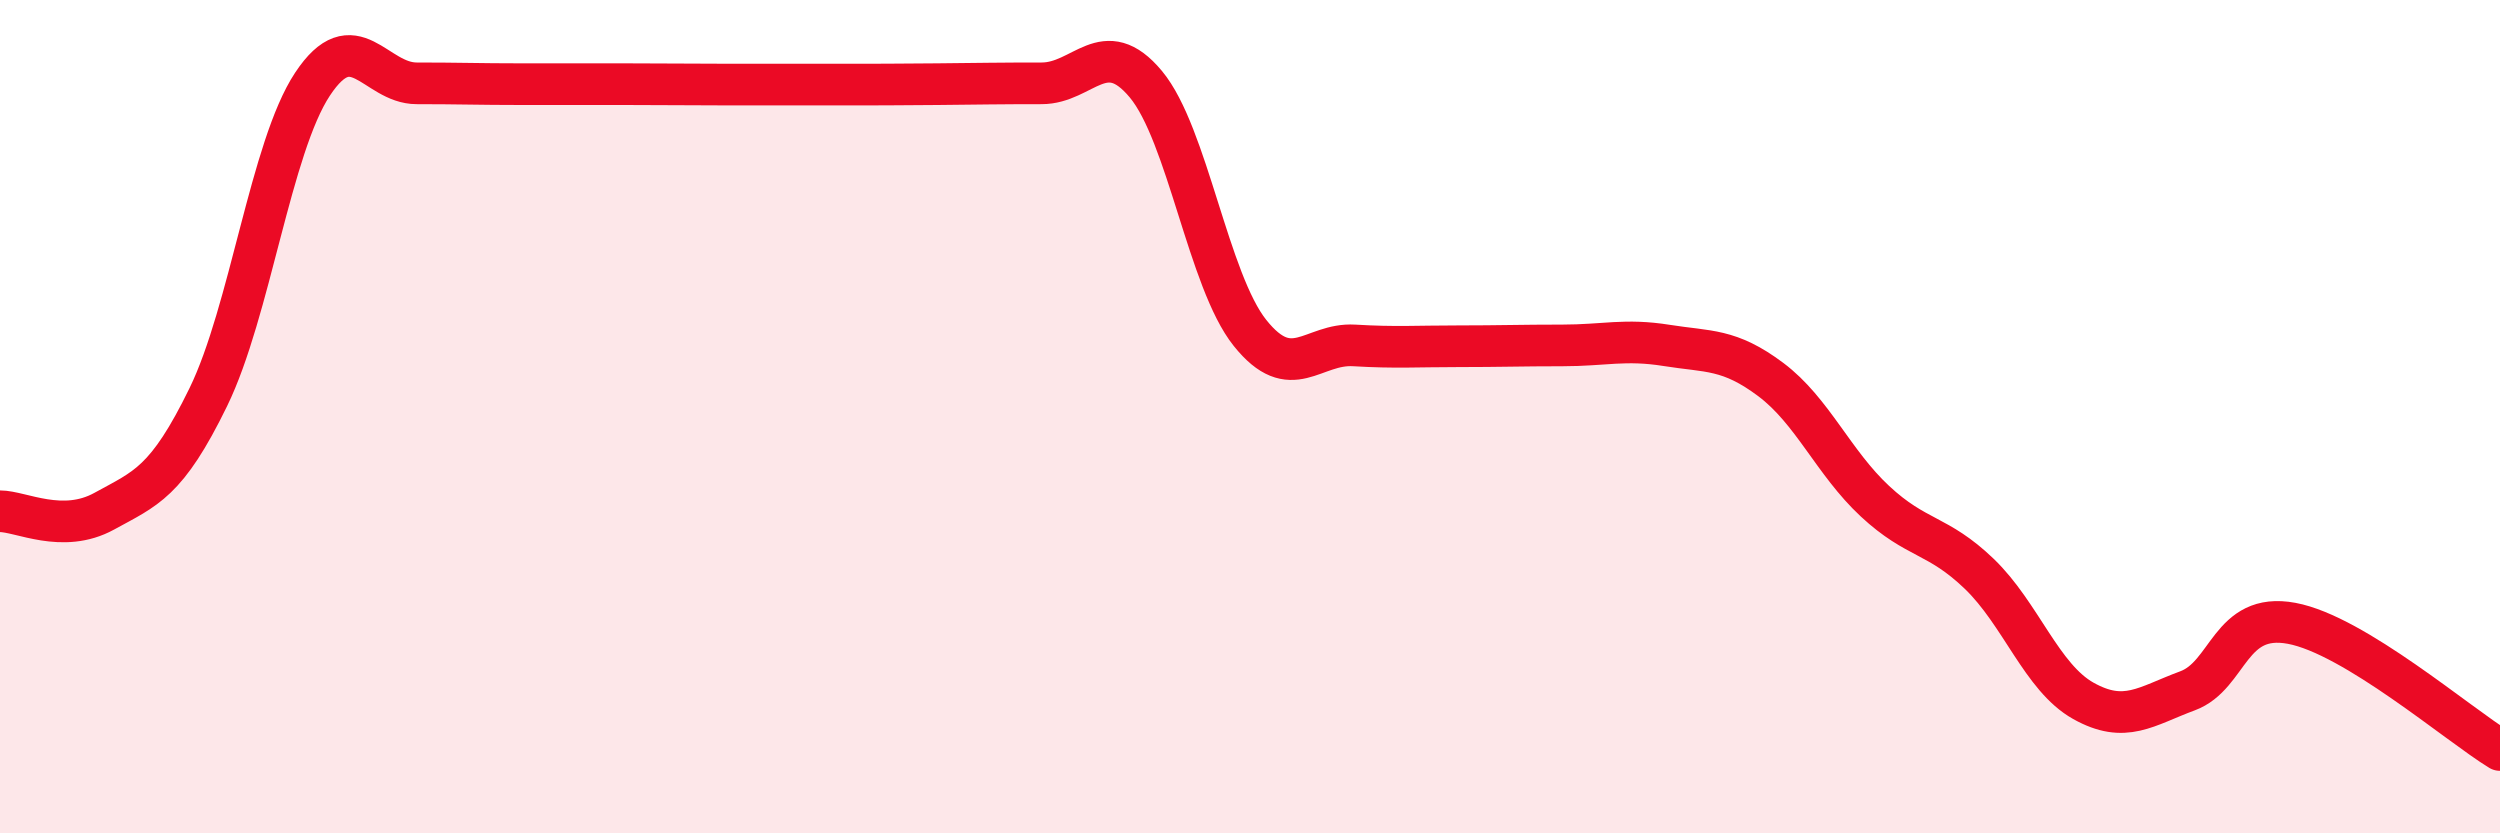
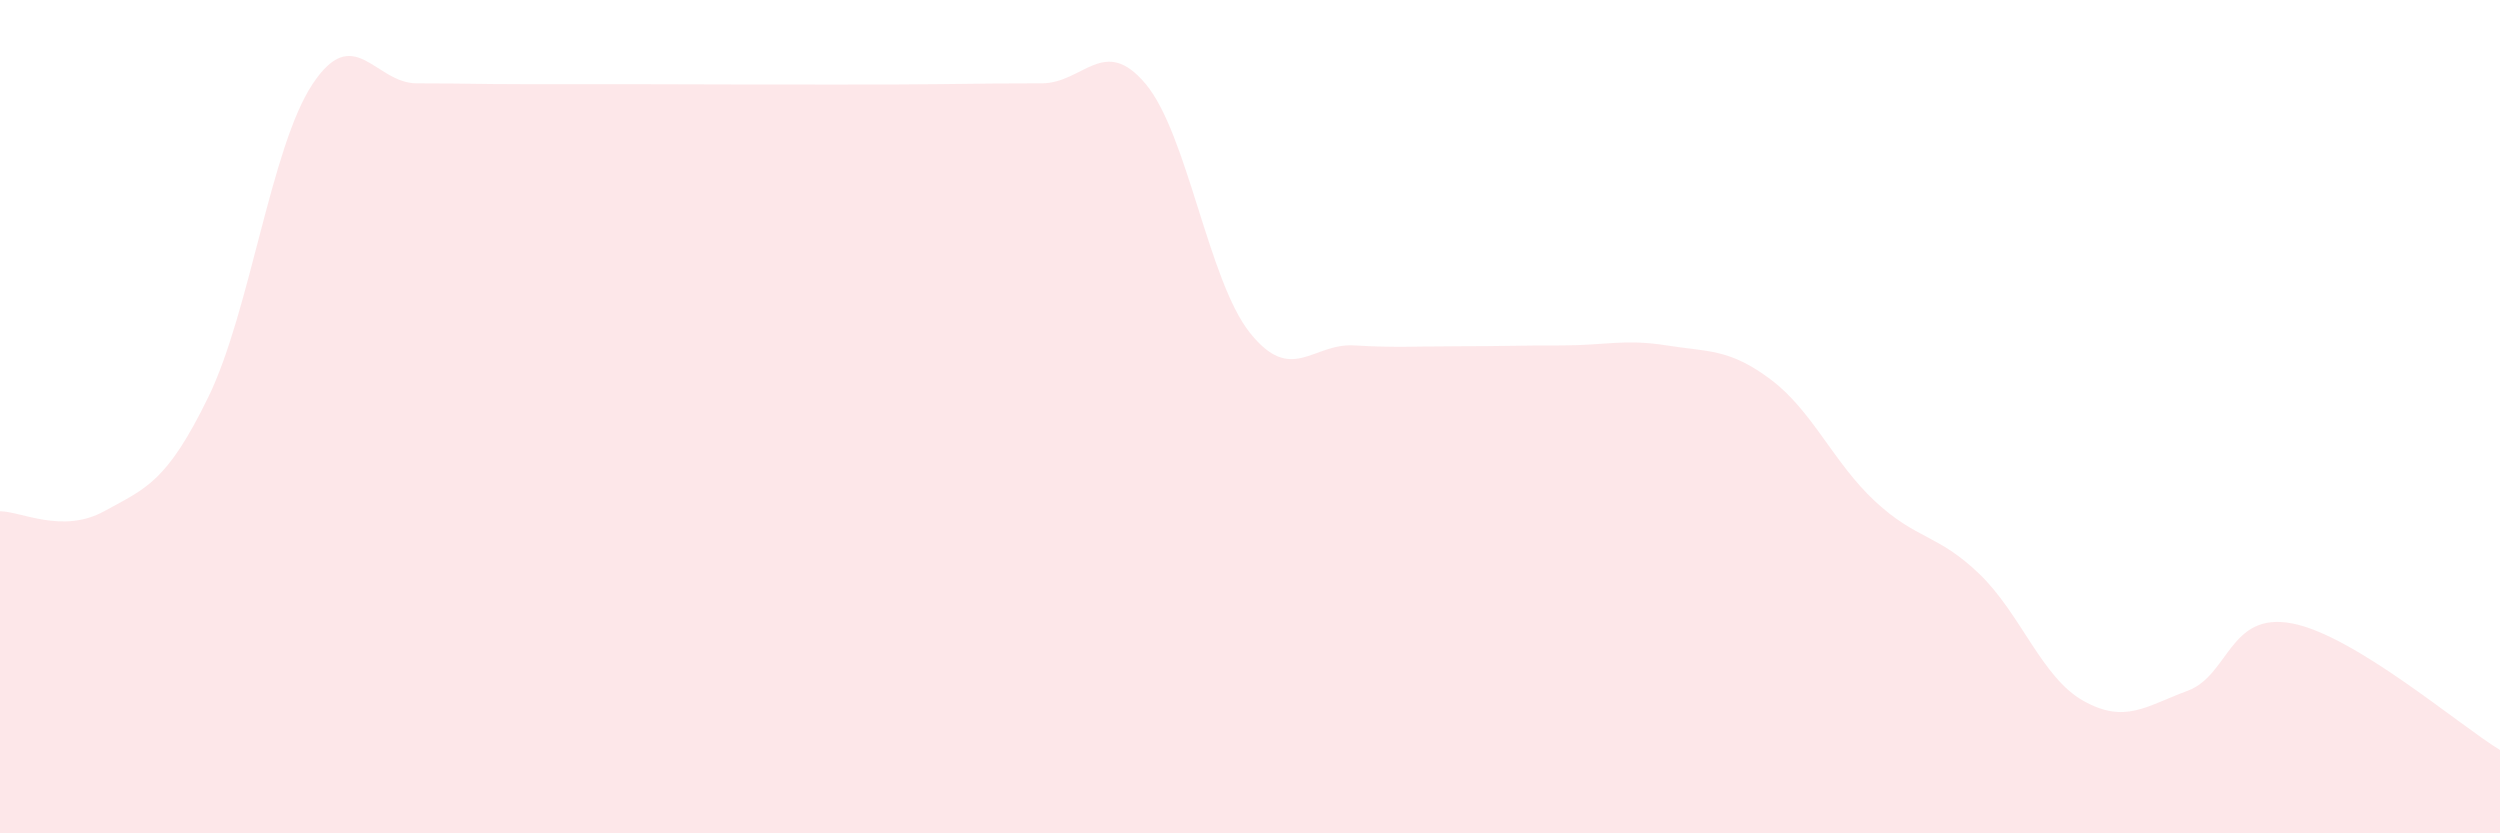
<svg xmlns="http://www.w3.org/2000/svg" width="60" height="20" viewBox="0 0 60 20">
-   <path d="M 0,12.27 C 0.5,12.27 1.5,12.82 2.5,12.27 C 3.5,11.72 4,11.58 5,9.53 C 6,7.48 6.5,3.53 7.5,2.02 C 8.5,0.51 9,2 10,2 C 11,2 11.5,2.02 12.5,2.02 C 13.5,2.02 14,2.02 15,2.02 C 16,2.02 16.5,2.03 17.5,2.03 C 18.5,2.03 19,2.03 20,2.03 C 21,2.03 21.5,2.03 22.5,2.02 C 23.5,2.01 24,2 25,2 C 26,2 26.5,0.82 27.5,2.02 C 28.5,3.22 29,6.74 30,7.99 C 31,9.24 31.5,8.23 32.5,8.29 C 33.5,8.35 34,8.31 35,8.31 C 36,8.31 36.5,8.29 37.5,8.29 C 38.5,8.29 39,8.13 40,8.29 C 41,8.45 41.5,8.36 42.5,9.11 C 43.5,9.86 44,11.1 45,12.03 C 46,12.96 46.5,12.81 47.5,13.77 C 48.5,14.73 49,16.26 50,16.82 C 51,17.38 51.5,16.95 52.5,16.58 C 53.5,16.21 53.5,14.68 55,14.96 C 56.5,15.24 59,17.39 60,18L60 20L0 20Z" fill="#EB0A25" opacity="0.1" stroke-linecap="round" stroke-linejoin="round" />
-   <path d="M 0,12.27 C 0.5,12.27 1.5,12.82 2.5,12.27 C 3.5,11.72 4,11.58 5,9.53 C 6,7.48 6.5,3.53 7.5,2.02 C 8.5,0.51 9,2 10,2 C 11,2 11.5,2.02 12.5,2.02 C 13.5,2.02 14,2.02 15,2.02 C 16,2.02 16.5,2.03 17.5,2.03 C 18.5,2.03 19,2.03 20,2.03 C 21,2.03 21.5,2.03 22.5,2.02 C 23.5,2.01 24,2 25,2 C 26,2 26.5,0.82 27.5,2.02 C 28.5,3.22 29,6.74 30,7.99 C 31,9.24 31.5,8.23 32.5,8.29 C 33.5,8.35 34,8.31 35,8.31 C 36,8.31 36.5,8.29 37.5,8.29 C 38.5,8.29 39,8.13 40,8.29 C 41,8.45 41.5,8.36 42.5,9.11 C 43.5,9.86 44,11.1 45,12.03 C 46,12.96 46.5,12.81 47.5,13.77 C 48.5,14.73 49,16.26 50,16.82 C 51,17.38 51.5,16.95 52.5,16.58 C 53.5,16.21 53.5,14.68 55,14.96 C 56.5,15.24 59,17.39 60,18" stroke="#EB0A25" stroke-width="1" fill="none" stroke-linecap="round" stroke-linejoin="round" />
+   <path d="M 0,12.27 C 0.5,12.27 1.5,12.82 2.5,12.27 C 3.5,11.72 4,11.58 5,9.53 C 6,7.48 6.5,3.53 7.5,2.02 C 8.5,0.51 9,2 10,2 C 11,2 11.5,2.02 12.5,2.02 C 13.5,2.02 14,2.02 15,2.02 C 18.5,2.03 19,2.03 20,2.03 C 21,2.03 21.5,2.03 22.5,2.02 C 23.5,2.01 24,2 25,2 C 26,2 26.5,0.82 27.5,2.02 C 28.5,3.22 29,6.74 30,7.99 C 31,9.24 31.5,8.23 32.5,8.29 C 33.5,8.35 34,8.31 35,8.31 C 36,8.31 36.5,8.29 37.5,8.29 C 38.5,8.29 39,8.13 40,8.29 C 41,8.45 41.5,8.36 42.5,9.11 C 43.5,9.86 44,11.1 45,12.03 C 46,12.96 46.5,12.81 47.5,13.77 C 48.5,14.73 49,16.26 50,16.82 C 51,17.38 51.5,16.95 52.5,16.58 C 53.5,16.21 53.5,14.68 55,14.96 C 56.5,15.24 59,17.39 60,18L60 20L0 20Z" fill="#EB0A25" opacity="0.1" stroke-linecap="round" stroke-linejoin="round" />
</svg>